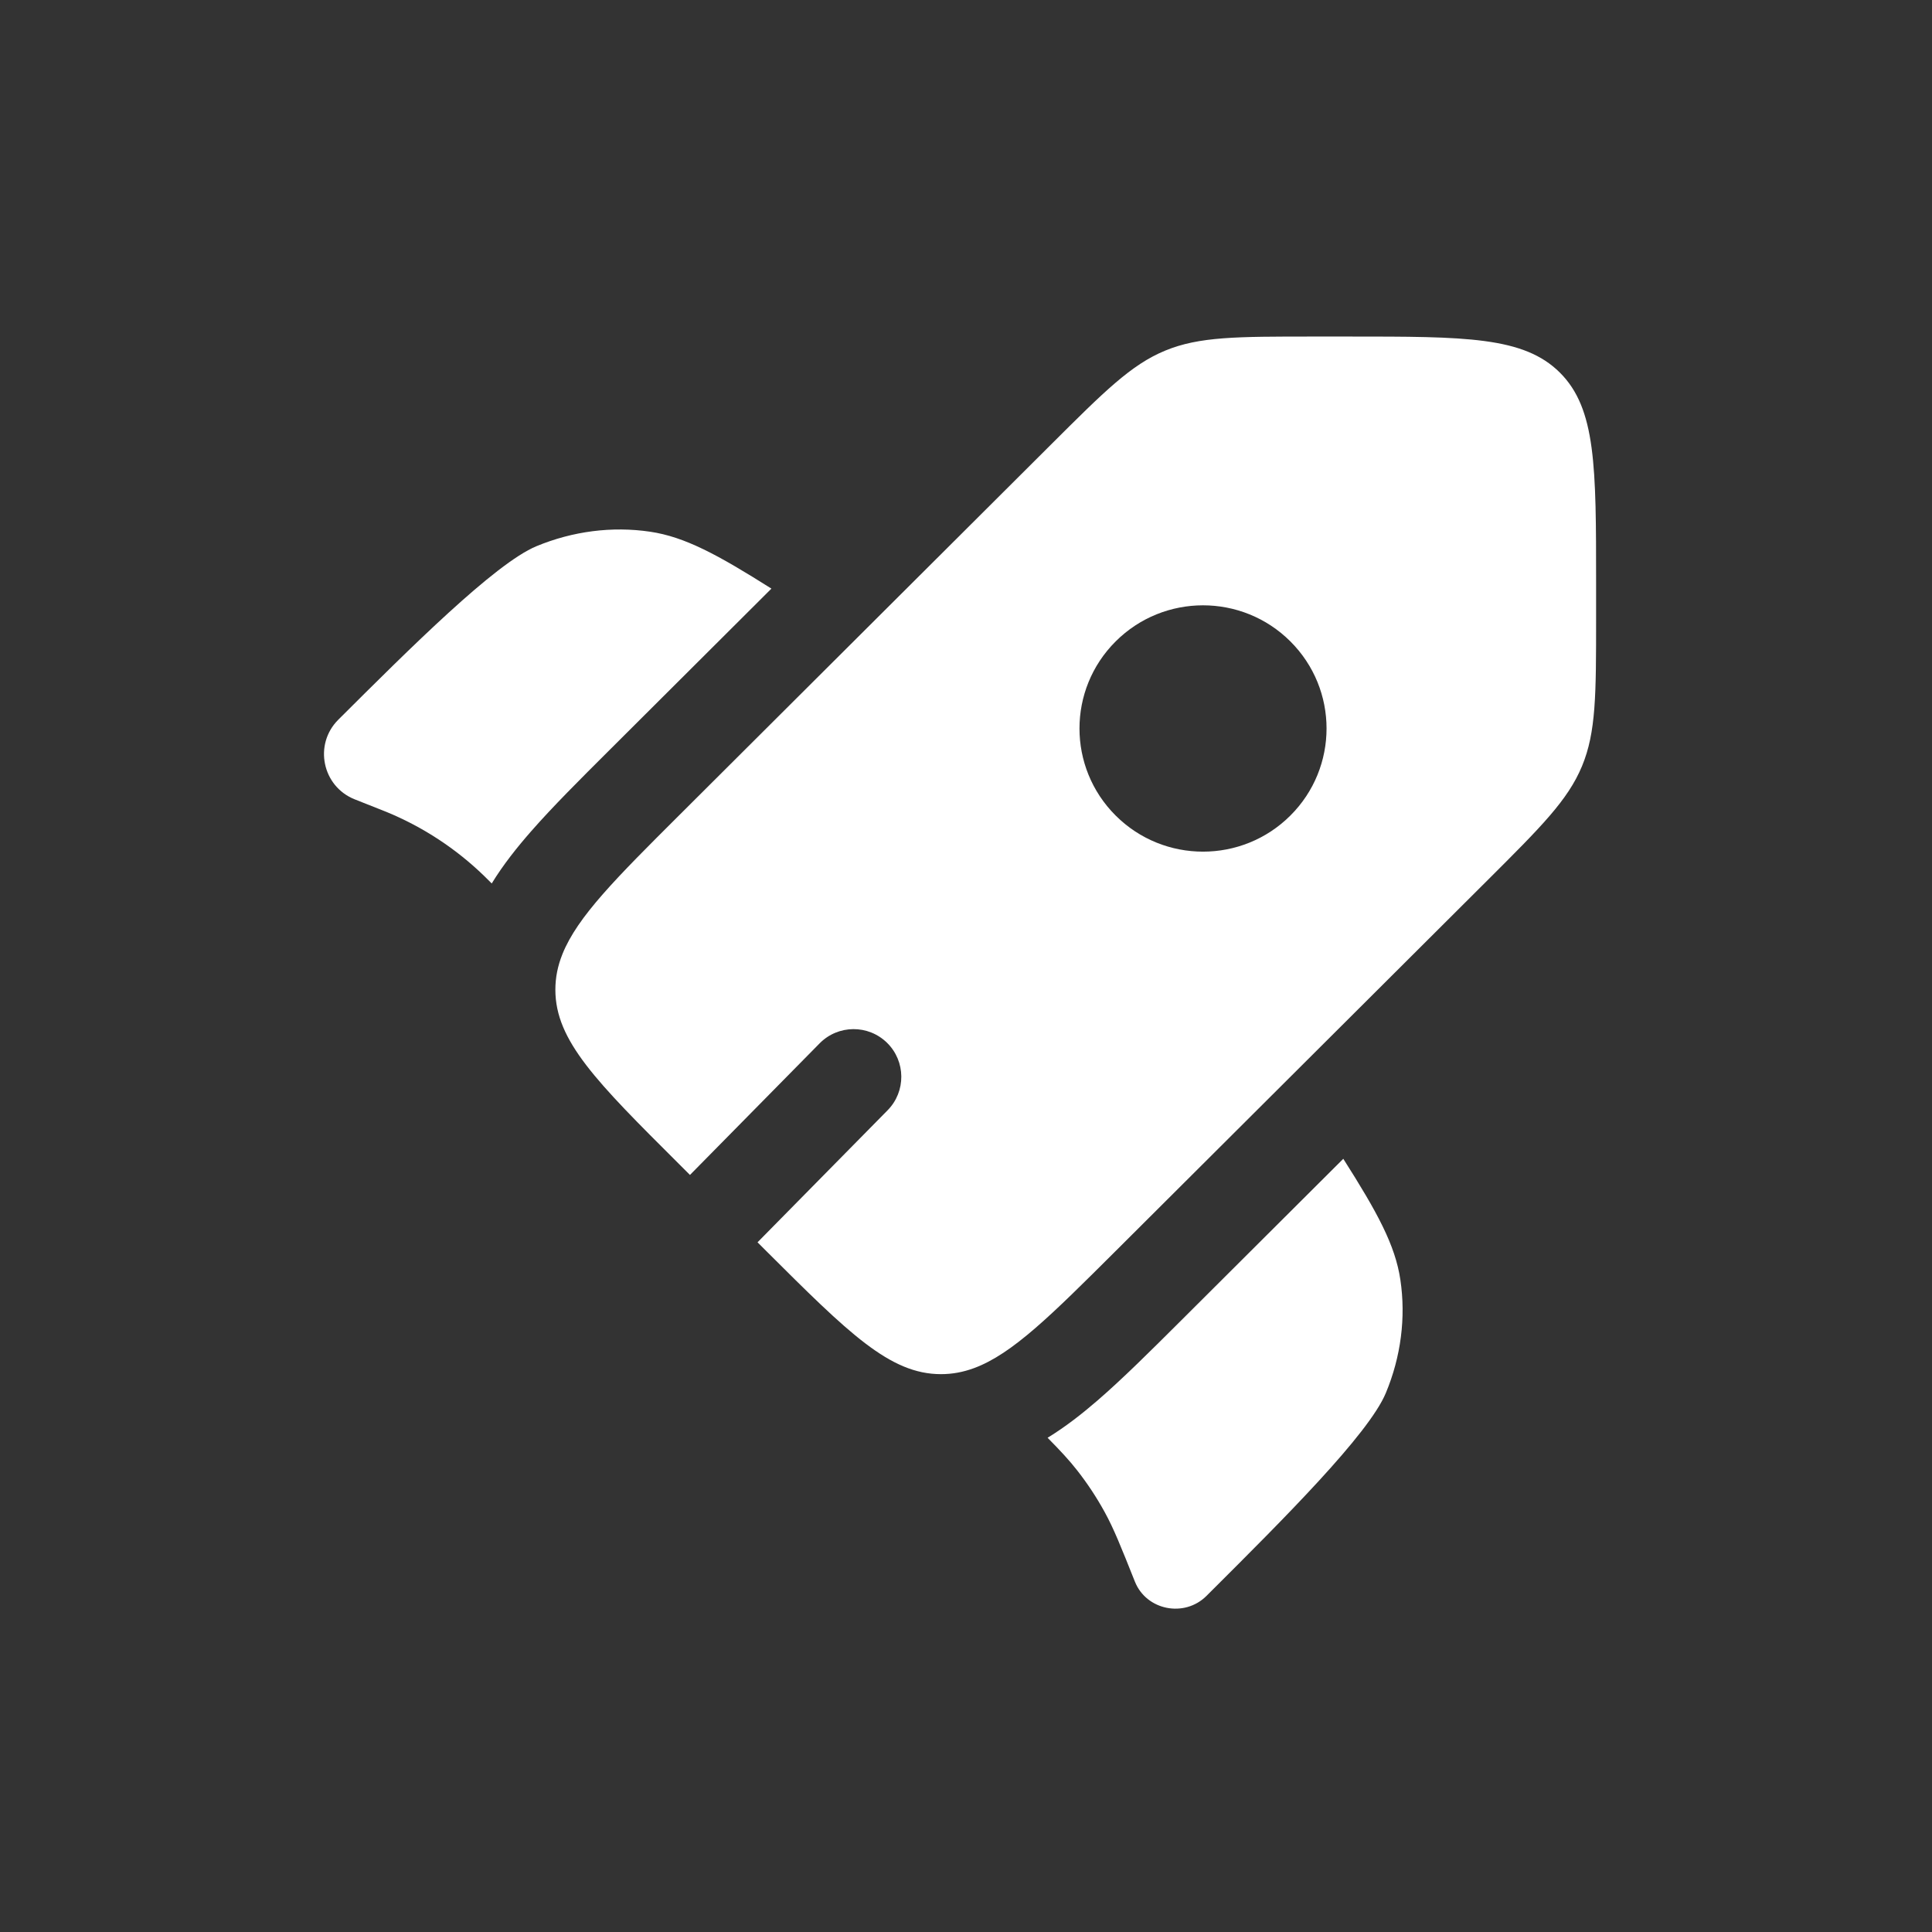
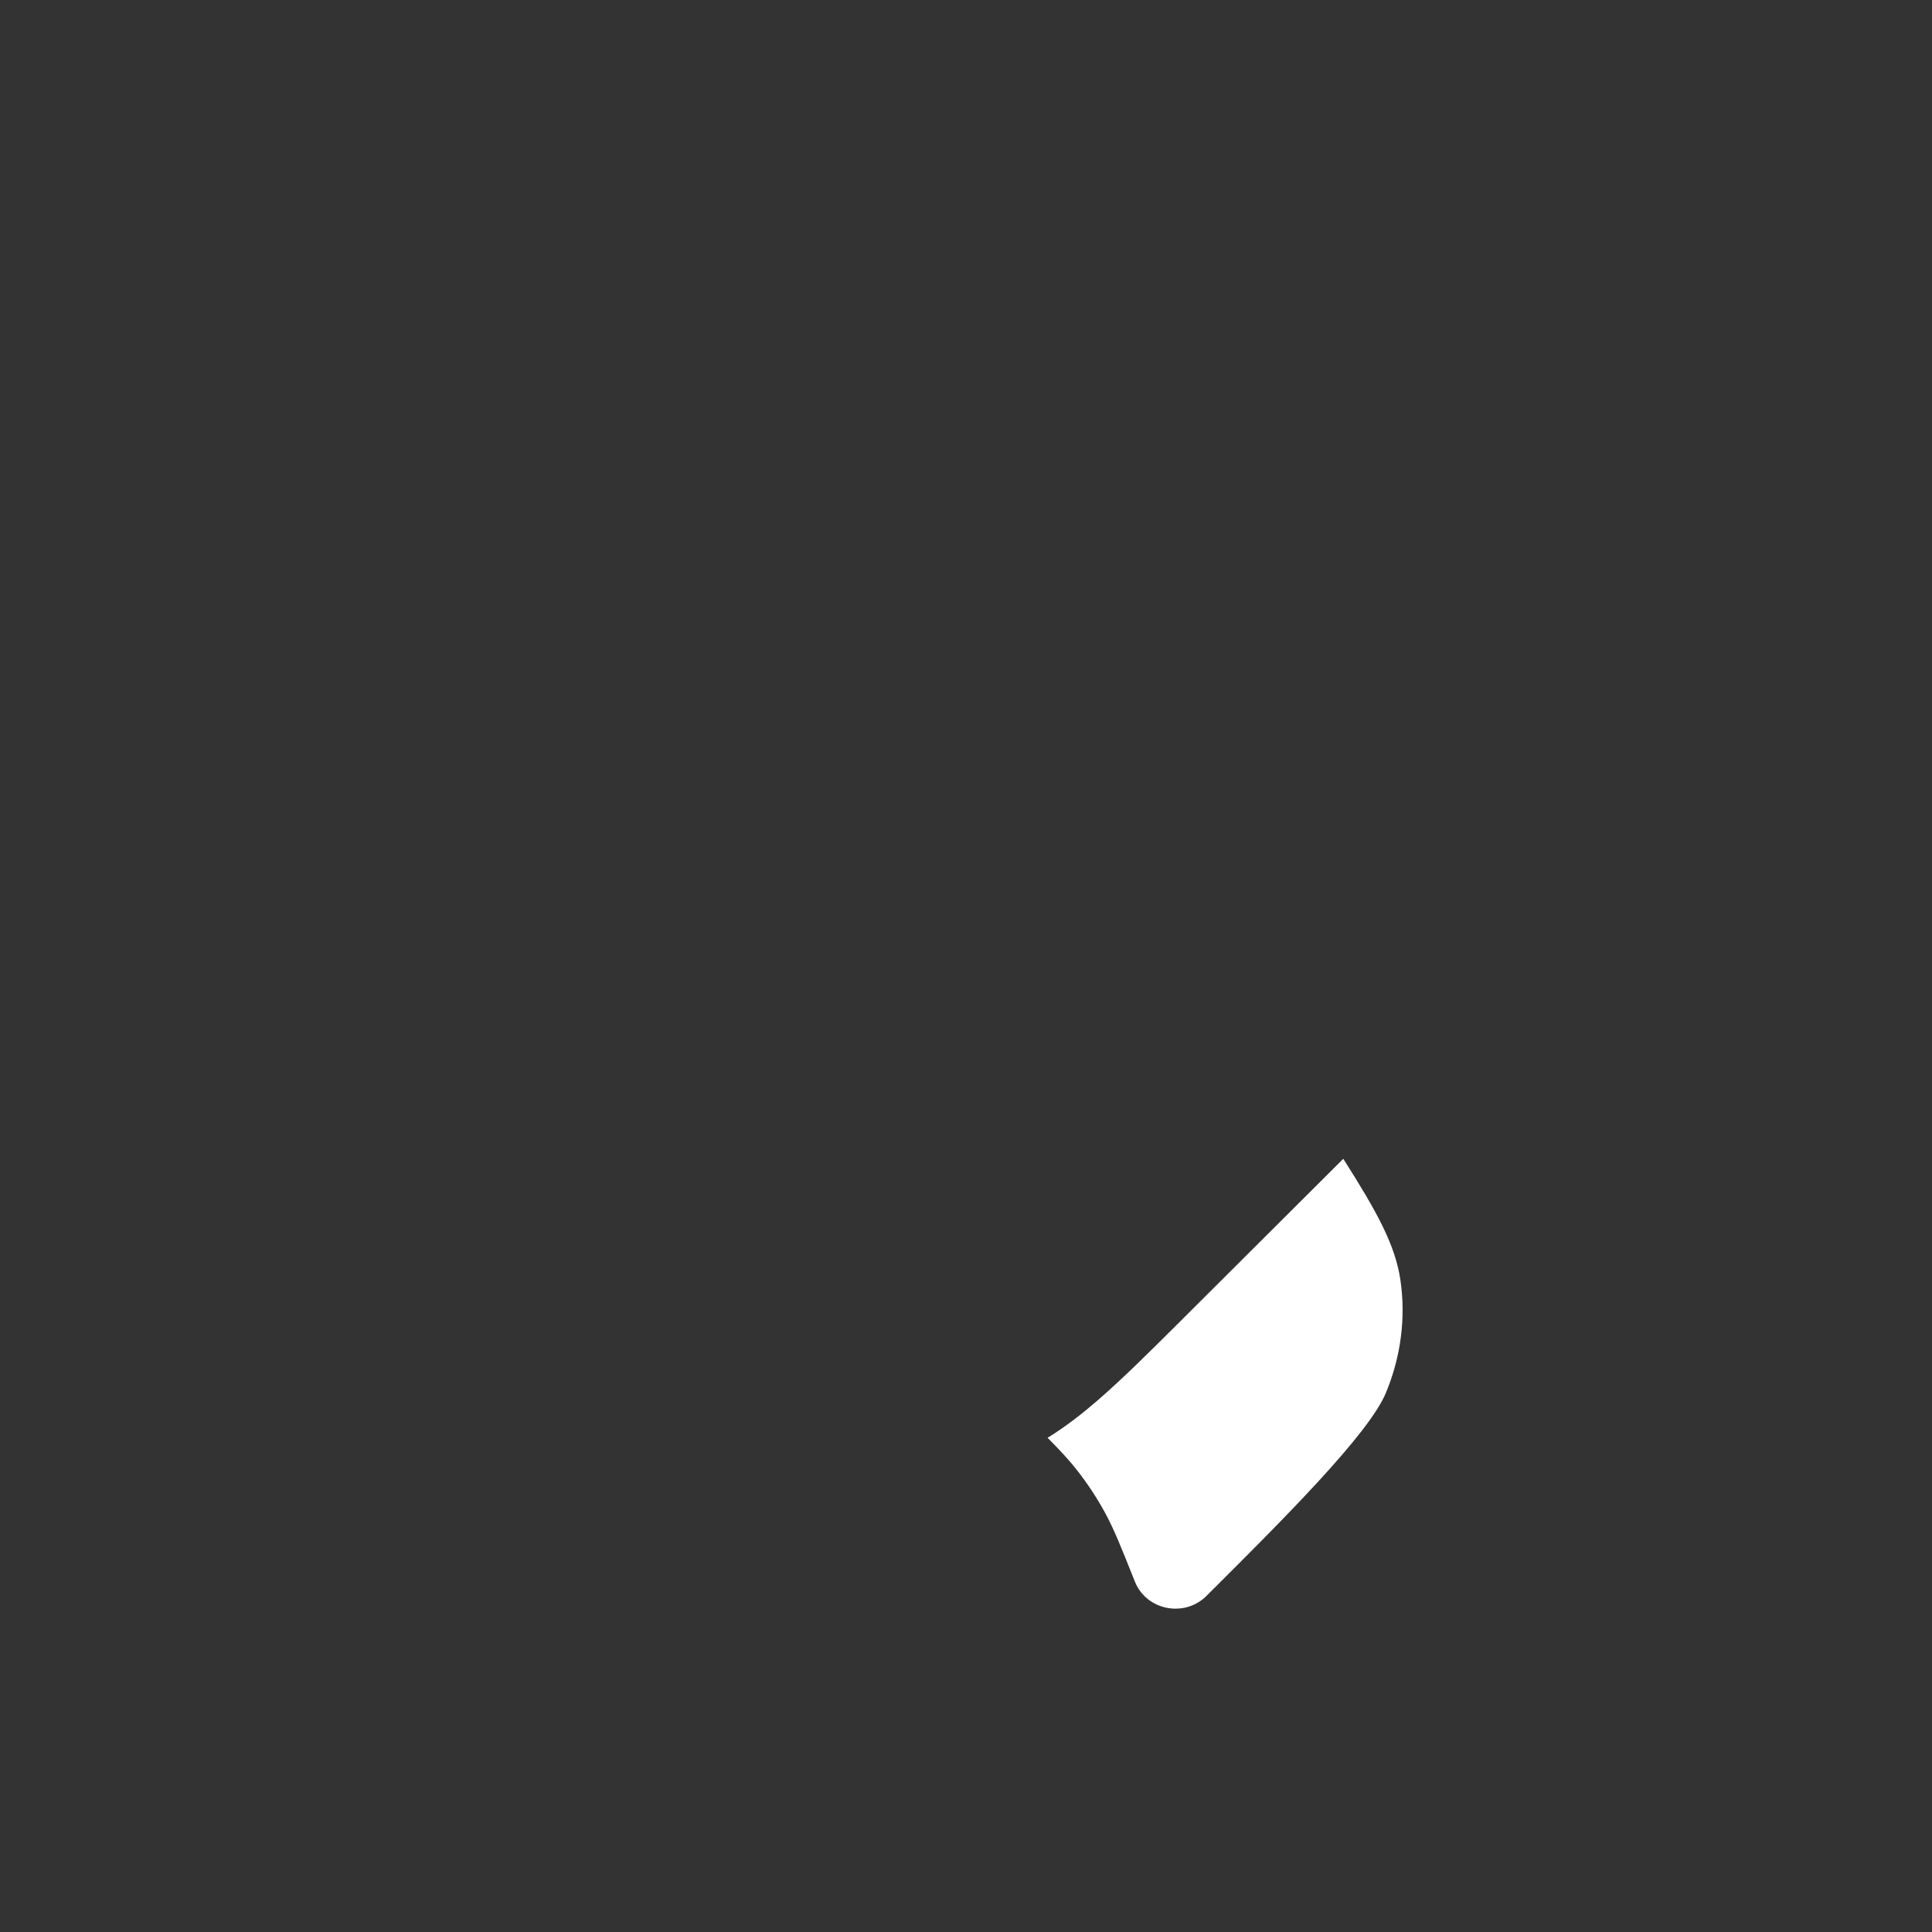
<svg xmlns="http://www.w3.org/2000/svg" width="81" height="81" viewBox="0 0 81 81" fill="none">
  <rect x="0" y="0" width="81" height="81" fill="#333333" stroke="none" />
-   <path d="M32.342 24.678L25.56 31.44C24.313 32.682 23.17 33.822 22.267 34.853C21.687 35.515 21.107 36.239 20.616 37.039L20.55 36.974C20.425 36.849 20.362 36.786 20.299 36.725C19.12 35.581 17.734 34.672 16.214 34.045C16.132 34.012 16.05 33.979 15.885 33.914L14.875 33.514C13.508 32.972 13.143 31.211 14.184 30.173C17.171 27.195 20.758 23.619 22.488 22.901C24.015 22.268 25.664 22.057 27.254 22.292C28.712 22.507 30.09 23.256 32.342 24.678Z" fill="#FFFFFF" />
  <path d="M43.921 60.279C44.468 60.833 44.831 61.225 45.159 61.644C45.592 62.196 45.979 62.783 46.316 63.398C46.696 64.09 46.991 64.83 47.581 66.31C48.061 67.514 49.656 67.832 50.582 66.909L50.806 66.685C53.793 63.707 57.38 60.131 58.1 58.406C58.736 56.883 58.947 55.239 58.711 53.654C58.495 52.201 57.745 50.827 56.318 48.583L49.514 55.367C48.239 56.638 47.07 57.803 46.013 58.716C45.38 59.263 44.687 59.81 43.921 60.279Z" fill="#FFFFFF" />
-   <path fill-rule="evenodd" clip-rule="evenodd" d="M46.775 52.449L62.366 36.904C64.612 34.665 65.734 33.546 66.326 32.122C66.917 30.699 66.917 29.116 66.917 25.95V24.438C66.917 19.569 66.917 17.135 65.4 15.623C63.883 14.11 61.441 14.11 56.559 14.11H55.041C51.866 14.11 50.278 14.11 48.851 14.7C47.423 15.289 46.3 16.409 44.055 18.647L28.463 34.192C25.839 36.808 24.212 38.43 23.582 39.997C23.383 40.492 23.284 40.981 23.284 41.495C23.284 43.634 25.01 45.355 28.463 48.797L28.927 49.26L34.363 43.743C35.139 42.956 36.405 42.947 37.192 43.722C37.978 44.497 37.988 45.764 37.212 46.55L31.76 52.084L32.125 52.449C35.578 55.891 37.305 57.612 39.45 57.612C39.924 57.612 40.377 57.528 40.834 57.36C42.442 56.768 44.085 55.13 46.775 52.449ZM54.099 34.193C52.077 36.21 48.797 36.21 46.775 34.193C44.752 32.177 44.752 28.907 46.775 26.891C48.797 24.874 52.077 24.874 54.099 26.891C56.122 28.907 56.122 32.177 54.099 34.193Z" fill="#FFFFFF" />
</svg>